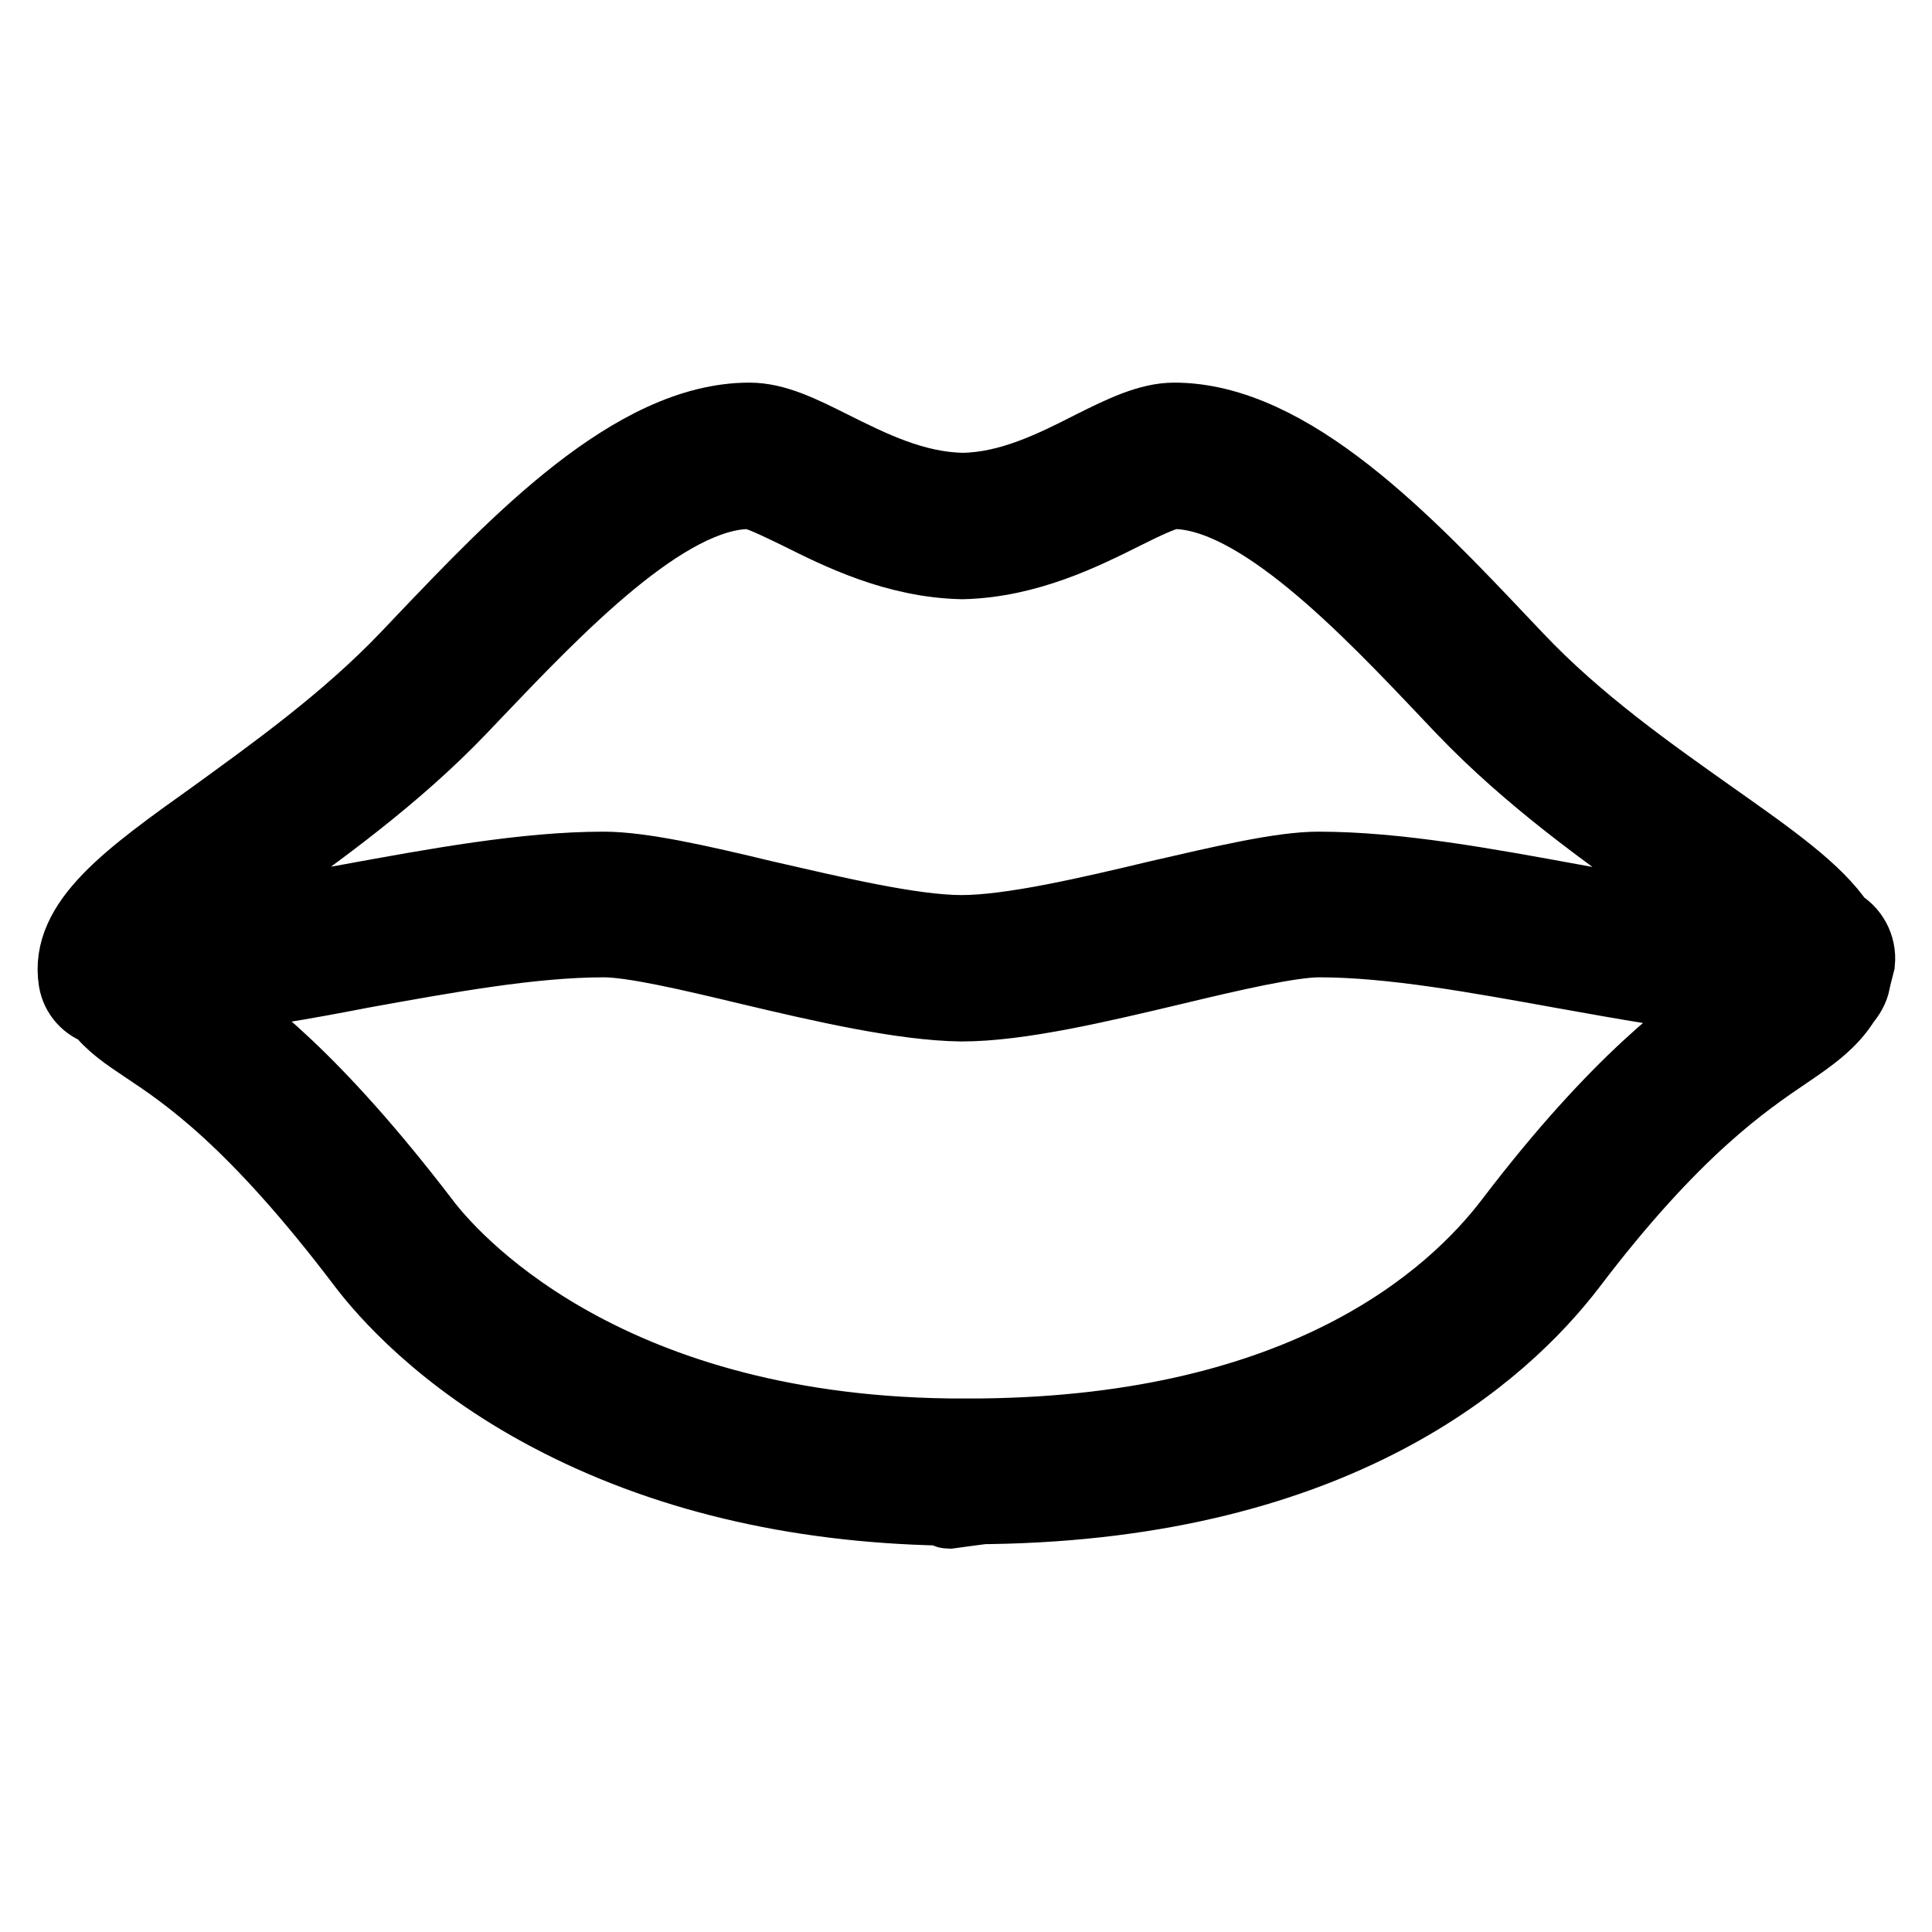
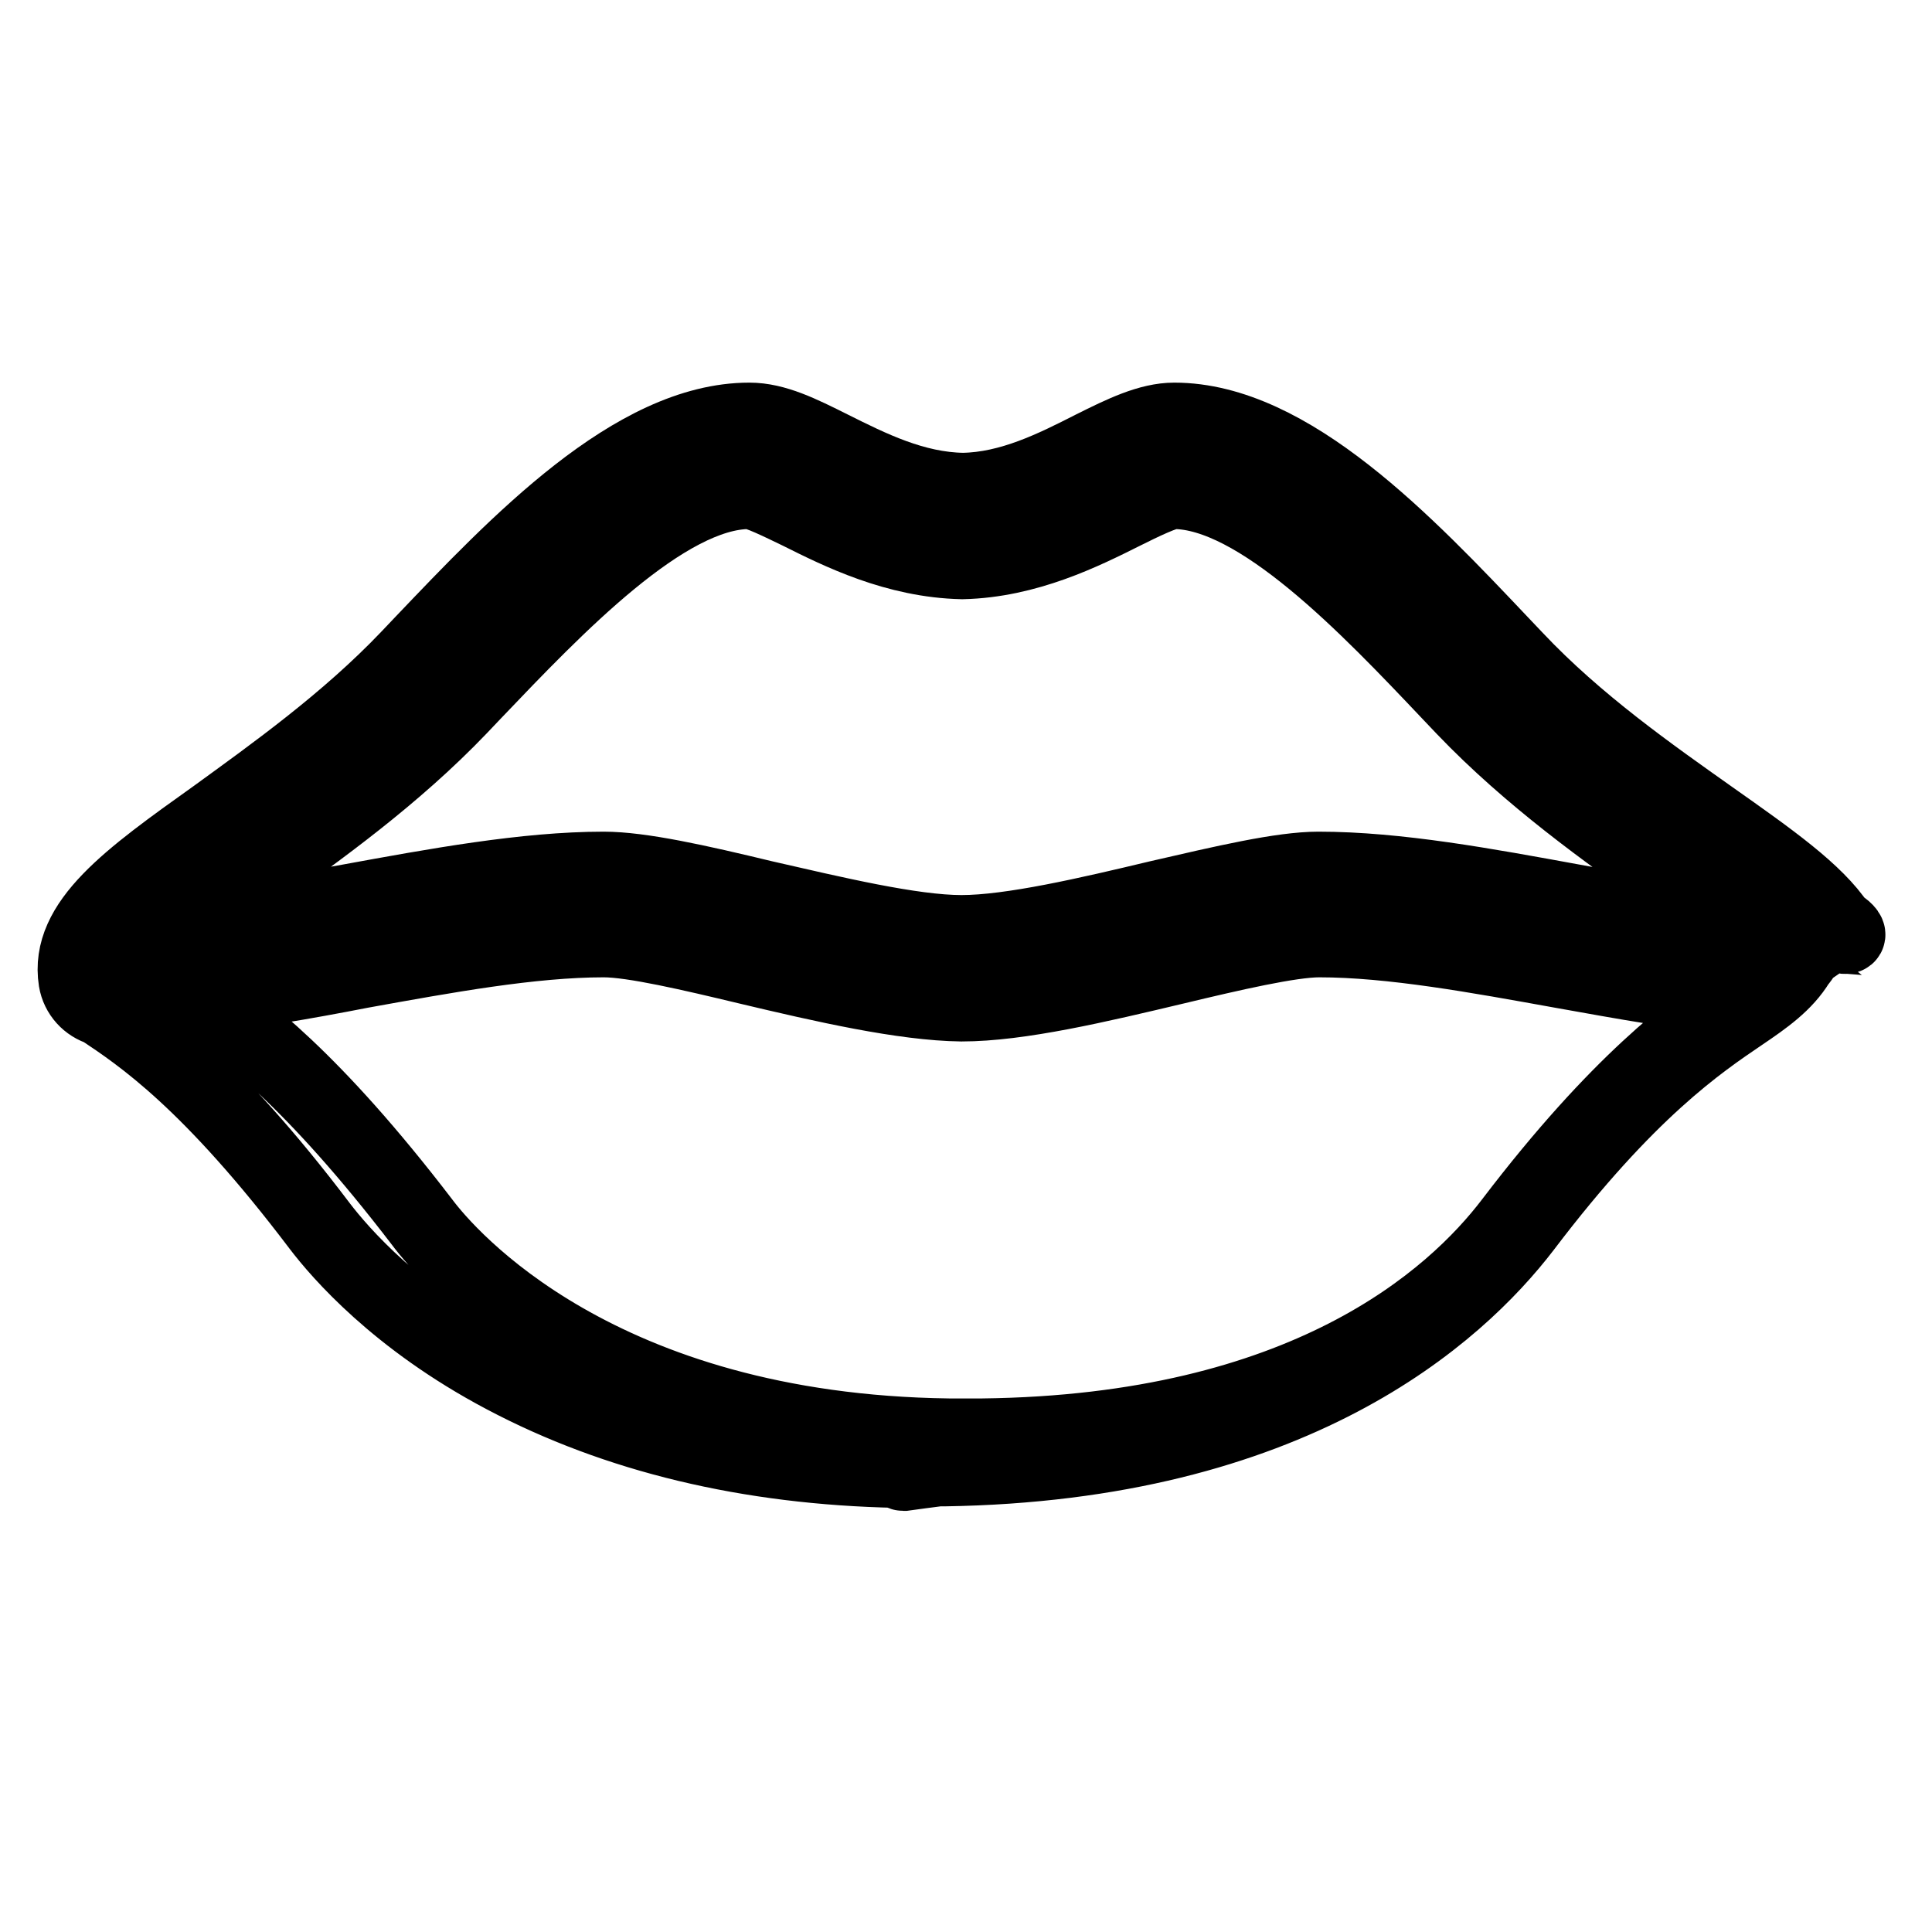
<svg xmlns="http://www.w3.org/2000/svg" version="1.1" x="0px" y="0px" viewBox="0 0 256 256" enable-background="new 0 0 256 256" xml:space="preserve">
  <g>
-     <path stroke-width="10" fill-opacity="0" stroke="#000000" d="M243.5,122.6c-2.9-4.4-9-8.7-16.8-14.2c-7.9-5.6-17.8-12.5-25.9-21.1l-1.9-2c-12.5-13.2-28-29.6-43.3-29.6 c-3.3,0-6.8,1.7-10.8,3.7c-5.1,2.6-10.9,5.5-17.2,5.6c-6.5-0.1-12.3-3-17.5-5.6c-4-2-7.4-3.7-10.8-3.7c-15.3,0-30.8,16.4-43.3,29.5 l-1.9,2c-8.1,8.5-17.8,15.4-25.5,21c-11.5,8.2-19.7,14.1-18.5,21.7c0.3,1.8,1.6,3.2,3.3,3.7c1.5,2,3.6,3.4,6,5 c5.4,3.6,14.4,9.6,29,28.9c2.6,3.4,10.2,12.3,24.4,19.8c14.9,7.9,32.4,12.1,52.1,12.5c0.3,0,0.5,0.4,0.8,0.4c0,0,0,0,0.1,0l2.2-0.3 l2.3-0.3c0.3,0,0.5,0,0.8,0c46.1-0.7,67.9-20.4,76.8-32c13.8-18.2,23.2-24.5,28.8-28.3c3.1-2.1,5.8-4,7.5-6.8 c0.6-0.7,1.1-1.5,1.3-2.5c0-0.1,0-0.2,0-0.2c0.2-0.7,0.4-1.5,0.6-2.3C246.3,125.4,245.2,123.5,243.5,122.6z M34,115.8 c8.1-5.8,18.2-13,26.9-22.1l1.9-2c10.7-11.2,25.3-26.6,36.5-26.6c1.1,0,4.1,1.5,6.6,2.7c5.4,2.7,12.8,6.4,21.6,6.6 c8.6-0.2,16-3.9,21.4-6.6c2.4-1.2,5.5-2.7,6.6-2.7c11.3,0,25.9,15.4,36.6,26.7l1.9,2c8.8,9.2,19.1,16.5,27.3,22.3 c3,2.1,6.5,4.6,9.3,6.8c-6.3-0.5-14-1.9-22.1-3.4c-11.5-2.1-23.3-4.3-33.8-4.3c-4.9,0-12.5,1.8-21.2,3.8 c-9.2,2.2-19.5,4.6-26.1,4.6c-6.6,0-17-2.5-26.2-4.6c-8.7-2.1-16.3-3.8-21.2-3.8c-10.4,0-22.3,2.2-33.8,4.3 c-7.8,1.4-15.4,2.8-21.6,3.3C27.5,120.5,31,118,34,115.8z M200.4,161.9c-7.9,10.4-27.5,27.9-70.2,28.4c-0.2,0-0.4,0-0.6,0l-1.7,0 l-1.6,0c-0.2,0-0.4,0-0.6,0c-46.4-0.6-66.3-23.7-69.8-28.4C41.5,143.1,32.1,136,26.1,132c6.6-0.6,14.1-1.9,21.8-3.4 c11.1-2,22.5-4.1,32.1-4.1c3.9,0,11.6,1.8,19.1,3.6c10.1,2.4,20.6,4.8,28.3,4.9c7.7,0,18.2-2.5,28.3-4.9c7.5-1.8,15.3-3.6,19.1-3.6 c9.6,0,21,2.1,32.1,4.1c8.4,1.5,16.5,3,23.5,3.5C224.3,136.3,214.5,143.4,200.4,161.9z" />
+     <path stroke-width="10" fill-opacity="0" stroke="#000000" d="M243.5,122.6c-2.9-4.4-9-8.7-16.8-14.2c-7.9-5.6-17.8-12.5-25.9-21.1l-1.9-2c-12.5-13.2-28-29.6-43.3-29.6 c-3.3,0-6.8,1.7-10.8,3.7c-5.1,2.6-10.9,5.5-17.2,5.6c-6.5-0.1-12.3-3-17.5-5.6c-4-2-7.4-3.7-10.8-3.7c-15.3,0-30.8,16.4-43.3,29.5 l-1.9,2c-8.1,8.5-17.8,15.4-25.5,21c-11.5,8.2-19.7,14.1-18.5,21.7c0.3,1.8,1.6,3.2,3.3,3.7c5.4,3.6,14.4,9.6,29,28.9c2.6,3.4,10.2,12.3,24.4,19.8c14.9,7.9,32.4,12.1,52.1,12.5c0.3,0,0.5,0.4,0.8,0.4c0,0,0,0,0.1,0l2.2-0.3 l2.3-0.3c0.3,0,0.5,0,0.8,0c46.1-0.7,67.9-20.4,76.8-32c13.8-18.2,23.2-24.5,28.8-28.3c3.1-2.1,5.8-4,7.5-6.8 c0.6-0.7,1.1-1.5,1.3-2.5c0-0.1,0-0.2,0-0.2c0.2-0.7,0.4-1.5,0.6-2.3C246.3,125.4,245.2,123.5,243.5,122.6z M34,115.8 c8.1-5.8,18.2-13,26.9-22.1l1.9-2c10.7-11.2,25.3-26.6,36.5-26.6c1.1,0,4.1,1.5,6.6,2.7c5.4,2.7,12.8,6.4,21.6,6.6 c8.6-0.2,16-3.9,21.4-6.6c2.4-1.2,5.5-2.7,6.6-2.7c11.3,0,25.9,15.4,36.6,26.7l1.9,2c8.8,9.2,19.1,16.5,27.3,22.3 c3,2.1,6.5,4.6,9.3,6.8c-6.3-0.5-14-1.9-22.1-3.4c-11.5-2.1-23.3-4.3-33.8-4.3c-4.9,0-12.5,1.8-21.2,3.8 c-9.2,2.2-19.5,4.6-26.1,4.6c-6.6,0-17-2.5-26.2-4.6c-8.7-2.1-16.3-3.8-21.2-3.8c-10.4,0-22.3,2.2-33.8,4.3 c-7.8,1.4-15.4,2.8-21.6,3.3C27.5,120.5,31,118,34,115.8z M200.4,161.9c-7.9,10.4-27.5,27.9-70.2,28.4c-0.2,0-0.4,0-0.6,0l-1.7,0 l-1.6,0c-0.2,0-0.4,0-0.6,0c-46.4-0.6-66.3-23.7-69.8-28.4C41.5,143.1,32.1,136,26.1,132c6.6-0.6,14.1-1.9,21.8-3.4 c11.1-2,22.5-4.1,32.1-4.1c3.9,0,11.6,1.8,19.1,3.6c10.1,2.4,20.6,4.8,28.3,4.9c7.7,0,18.2-2.5,28.3-4.9c7.5-1.8,15.3-3.6,19.1-3.6 c9.6,0,21,2.1,32.1,4.1c8.4,1.5,16.5,3,23.5,3.5C224.3,136.3,214.5,143.4,200.4,161.9z" />
  </g>
</svg>